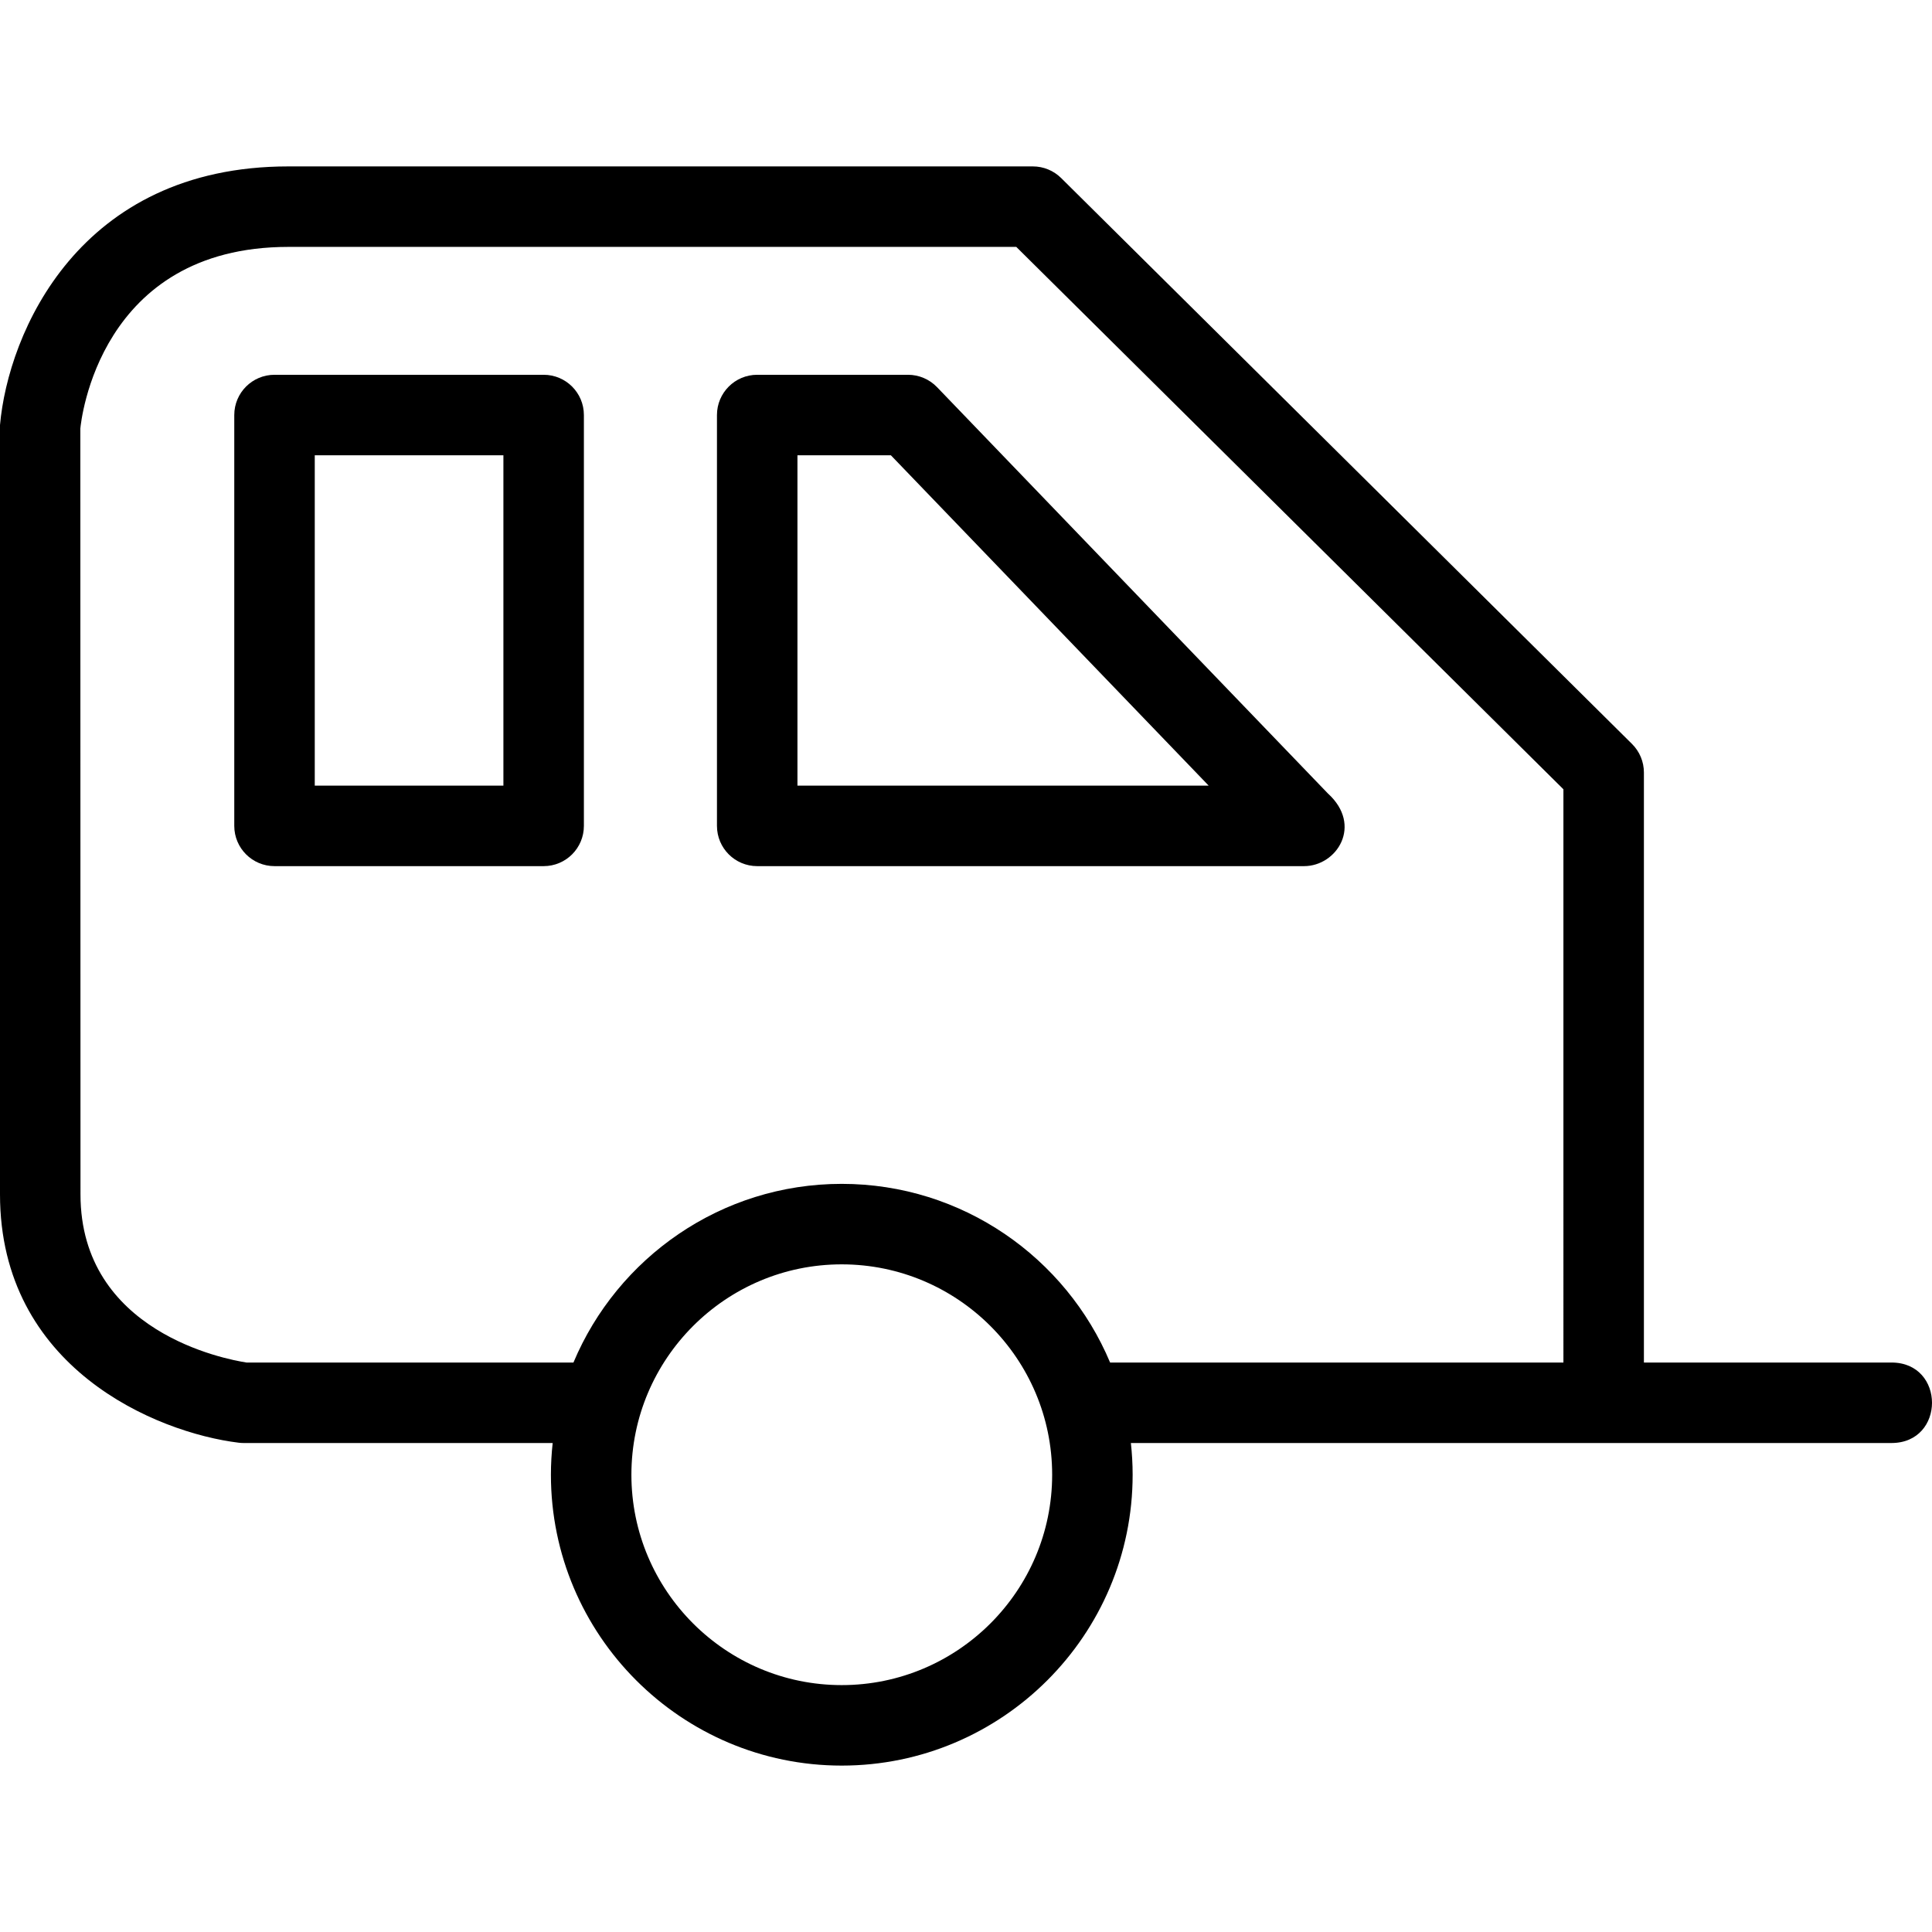
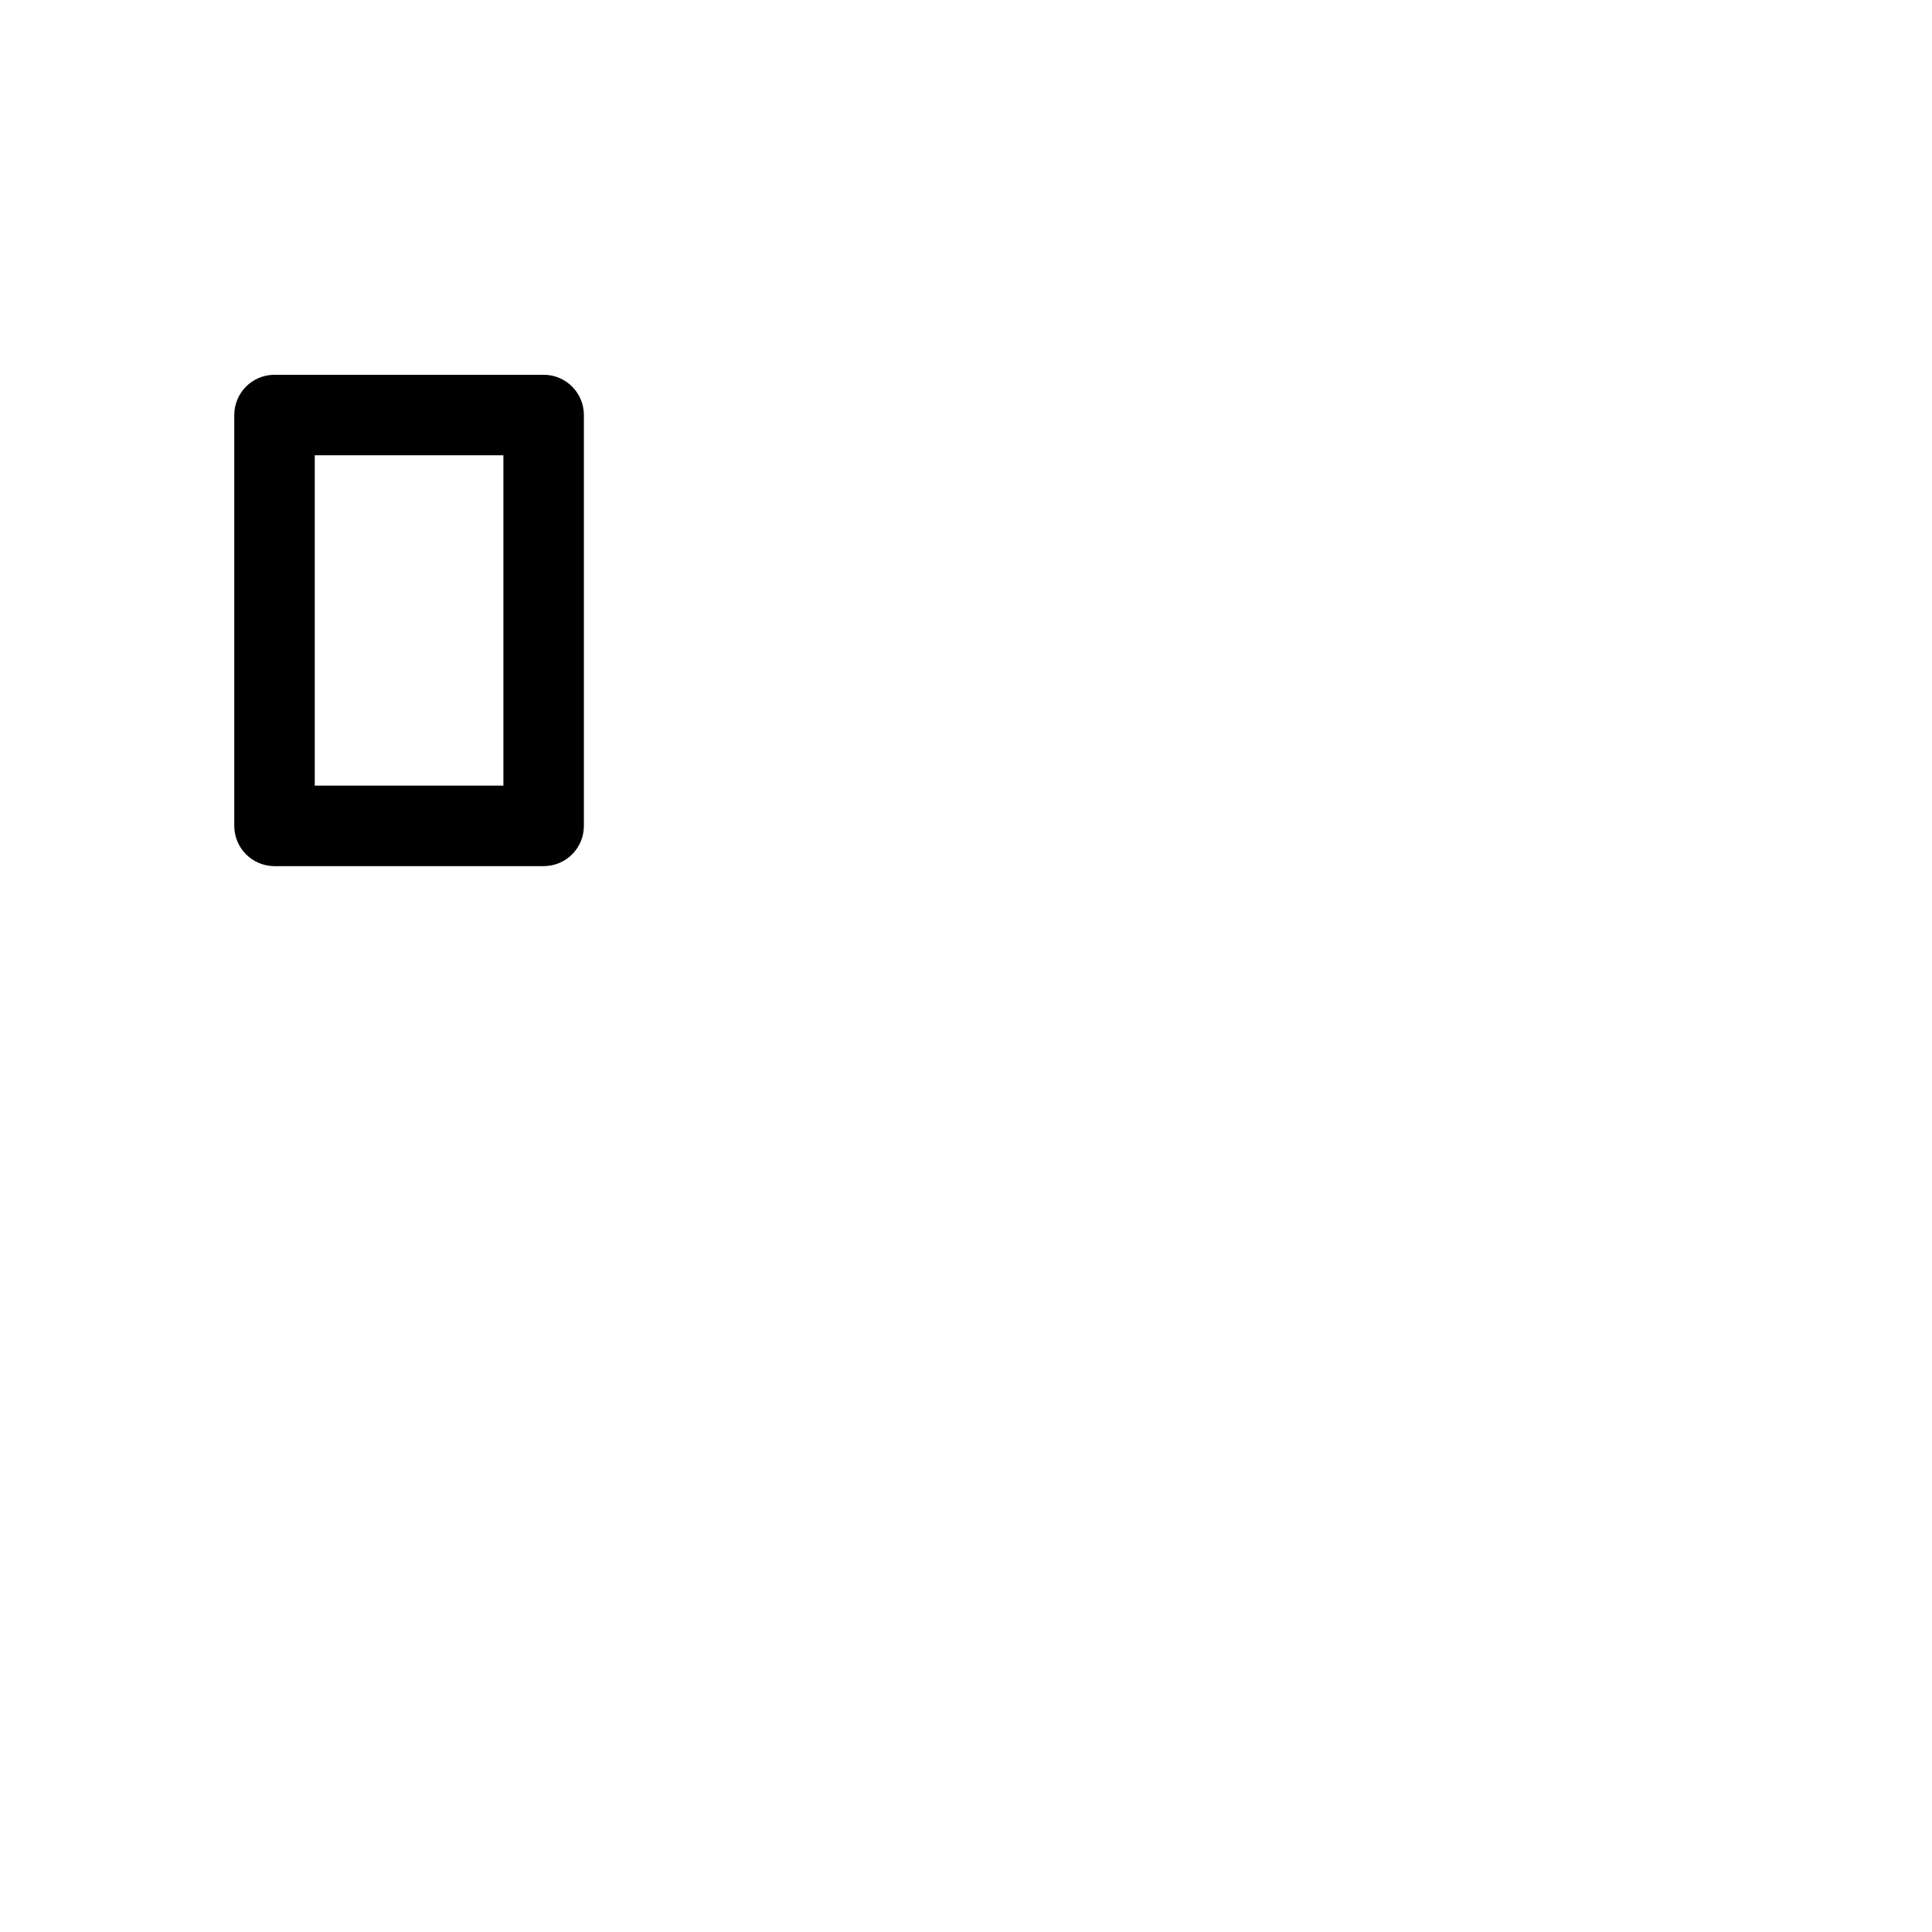
<svg xmlns="http://www.w3.org/2000/svg" fill="#000000" height="800px" width="800px" version="1.1" id="Capa_1" viewBox="0 0 490.074 490.074" xml:space="preserve">
-   <path d="M479.792,345.621h-62.796V195.955c0-2.721-1.086-5.334-3.021-7.248L269.185,45.173c-1.914-1.9-4.496-2.961-7.188-2.961  H73.153c-53.196,0-71.09,42.314-73.153,65.607v195.139c0,43.989,39.617,60.448,60.572,63.005c0.408,0.05,0.827,0.074,1.236,0.074  h78.384c-0.288,2.644-0.447,5.326-0.447,8.045c0,40.683,33.087,73.781,73.761,73.781c40.694,0,73.801-33.097,73.801-73.781  c0-2.719-0.159-5.401-0.447-8.045h192.93C493.502,366.037,493.502,345.621,479.792,345.621z M213.507,427.446  c-29.418,0-53.345-23.941-53.345-53.364c0-29.423,23.926-53.365,53.345-53.365c29.439,0,53.385,23.942,53.385,53.365  C266.892,403.506,242.946,427.446,213.507,427.446z M396.579,345.621H281.591c-11.165-26.593-37.476-45.32-68.083-45.32  c-30.593,0-56.889,18.727-68.047,45.32H62.526c-5.225-0.803-42.109-7.712-42.109-42.663l-0.04-194.218  c0.169-1.884,4.724-46.112,52.776-46.112H257.79l138.789,137.584V345.621z" />
  <path d="M137.903,95.068H69.634c-5.643,0-10.208,4.57-10.208,10.208v104.221c0,5.638,4.565,10.208,10.208,10.208h68.268  c5.642,0,10.208-4.57,10.208-10.208V105.277C148.111,99.638,143.544,95.068,137.903,95.068z M127.694,199.289H79.842v-83.804h47.852  V199.289z" />
-   <path d="M230.326,95.068h-38.252c-5.642,0-10.209,4.57-10.209,10.208v104.221c0,5.638,4.566,10.208,10.209,10.208h138.511  c0.079,0.005,0.159,0.01,0.199,0c8.347,0,14.947-10.368,6.052-18.432L237.683,98.198C235.758,96.199,233.096,95.068,230.326,95.068z   M202.282,199.289v-83.804h23.697l80.619,83.804H202.282z" />
</svg>